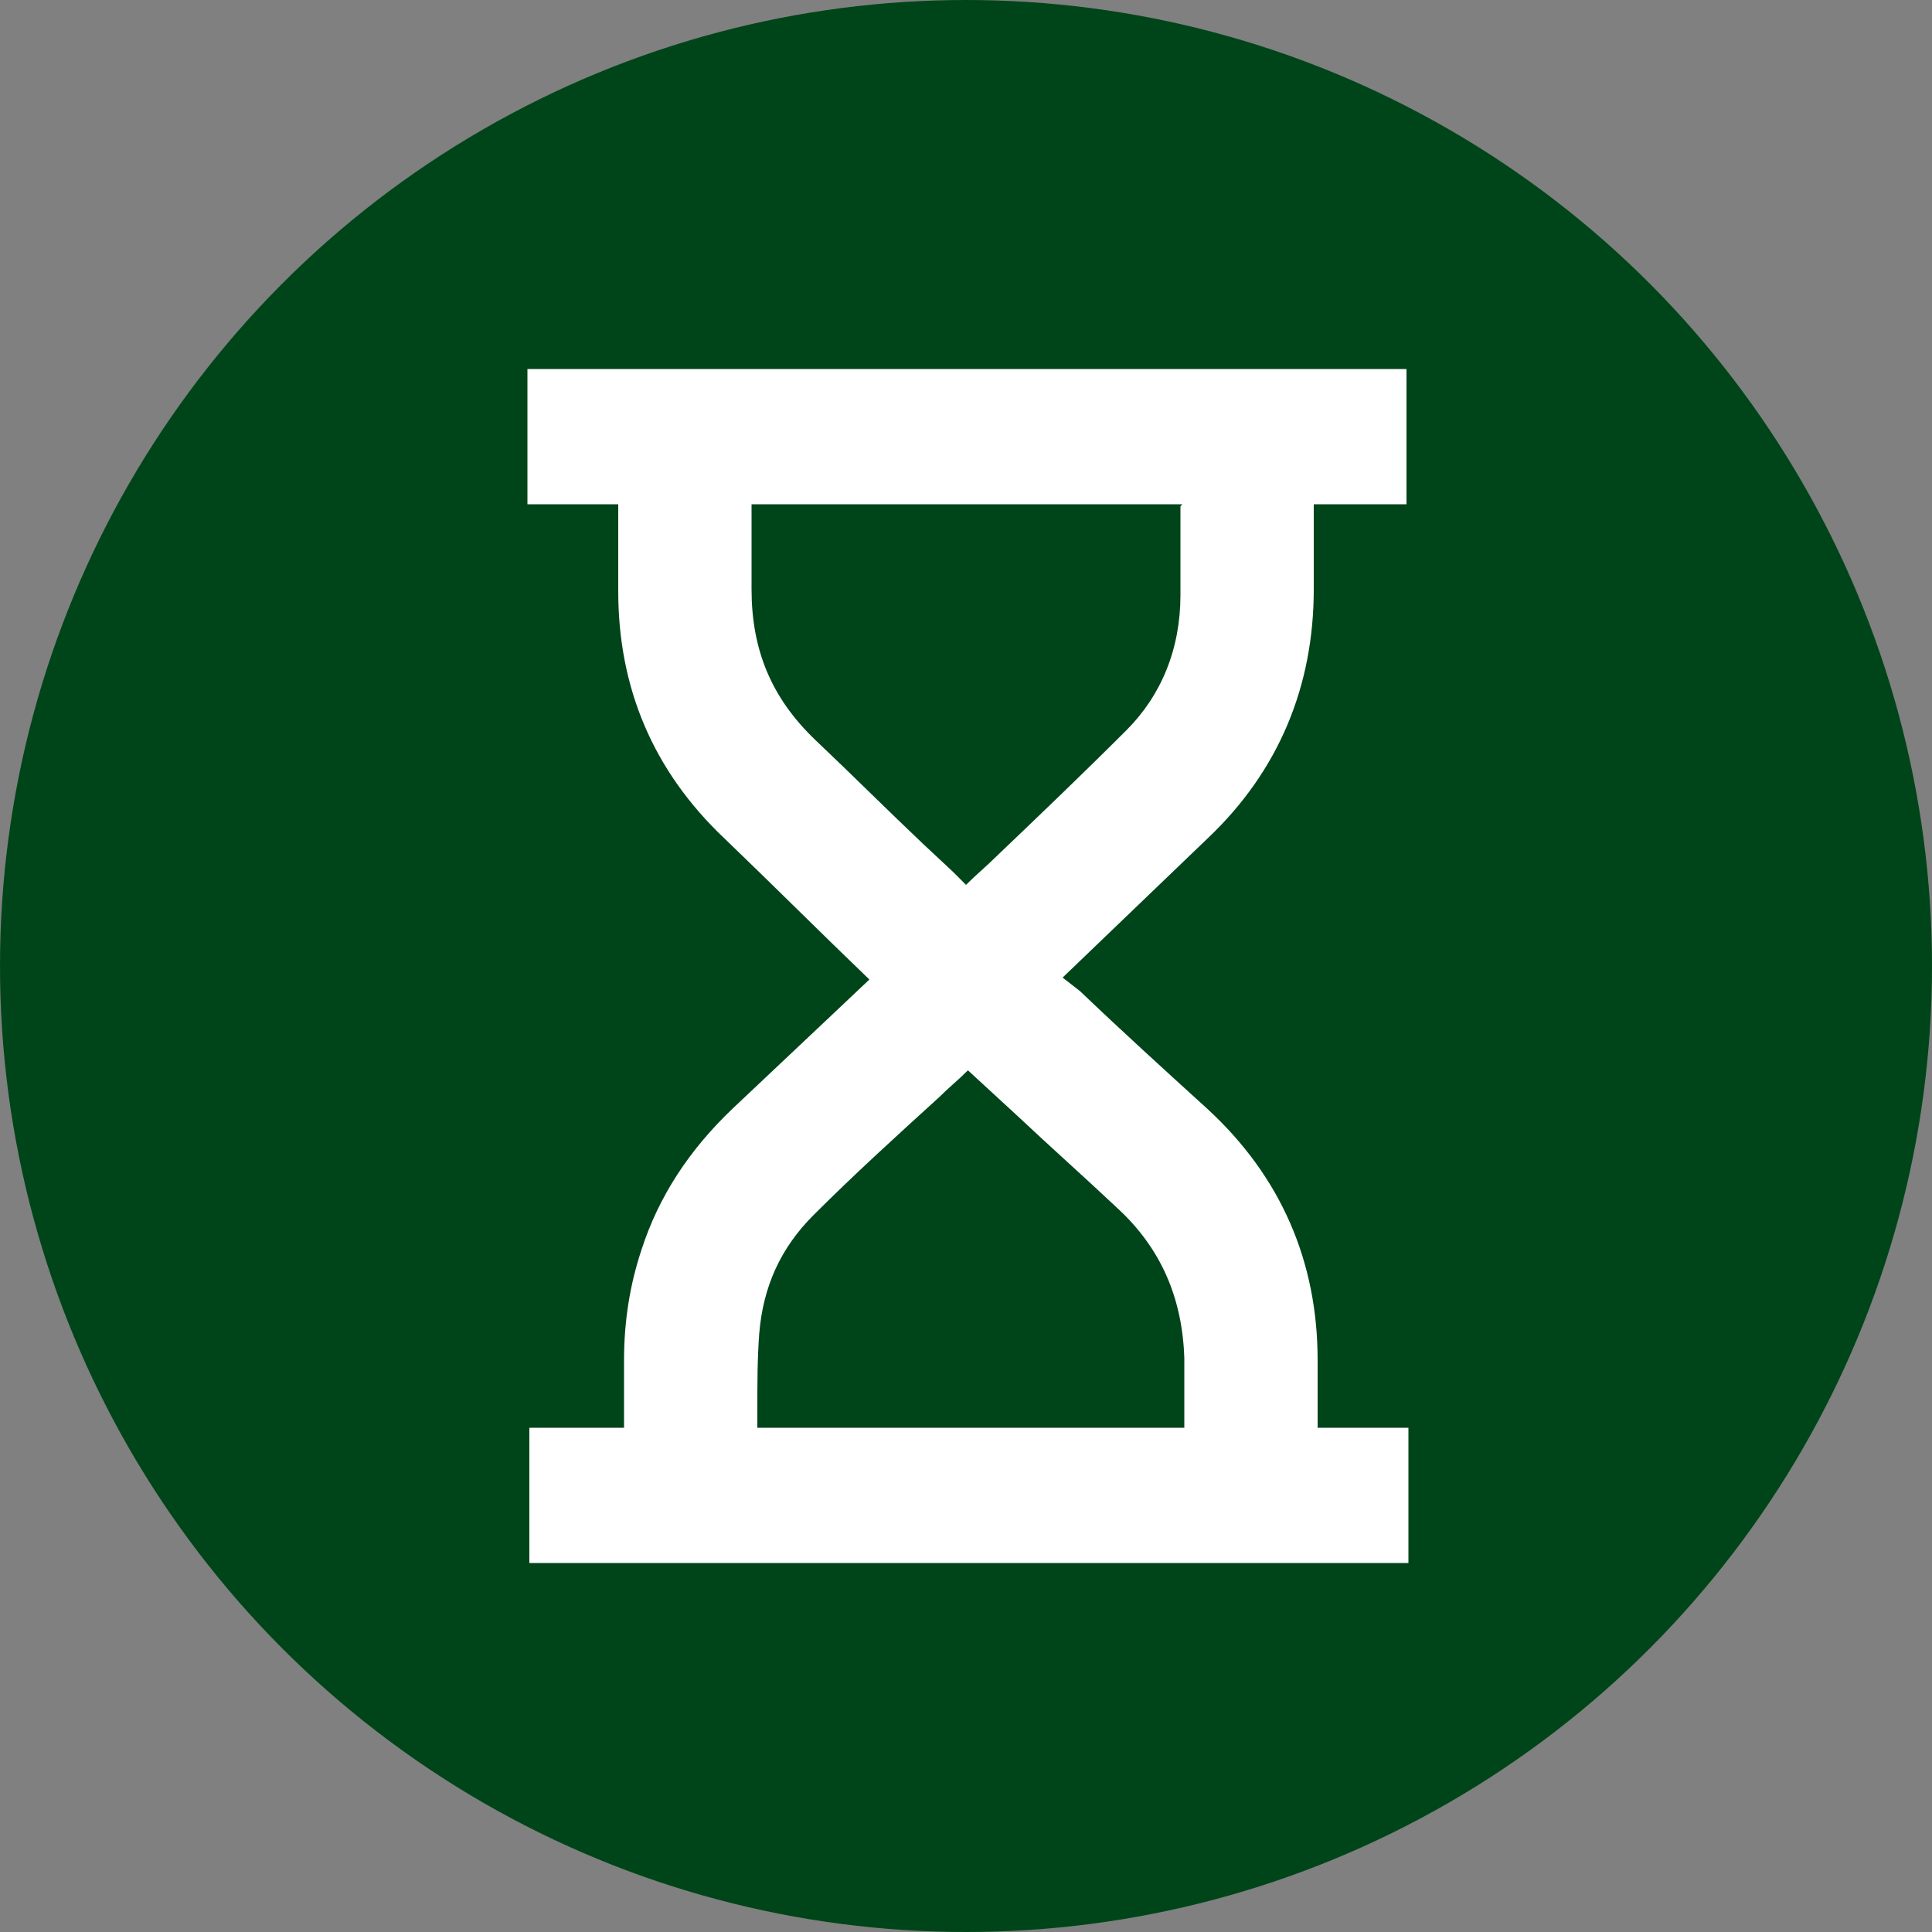
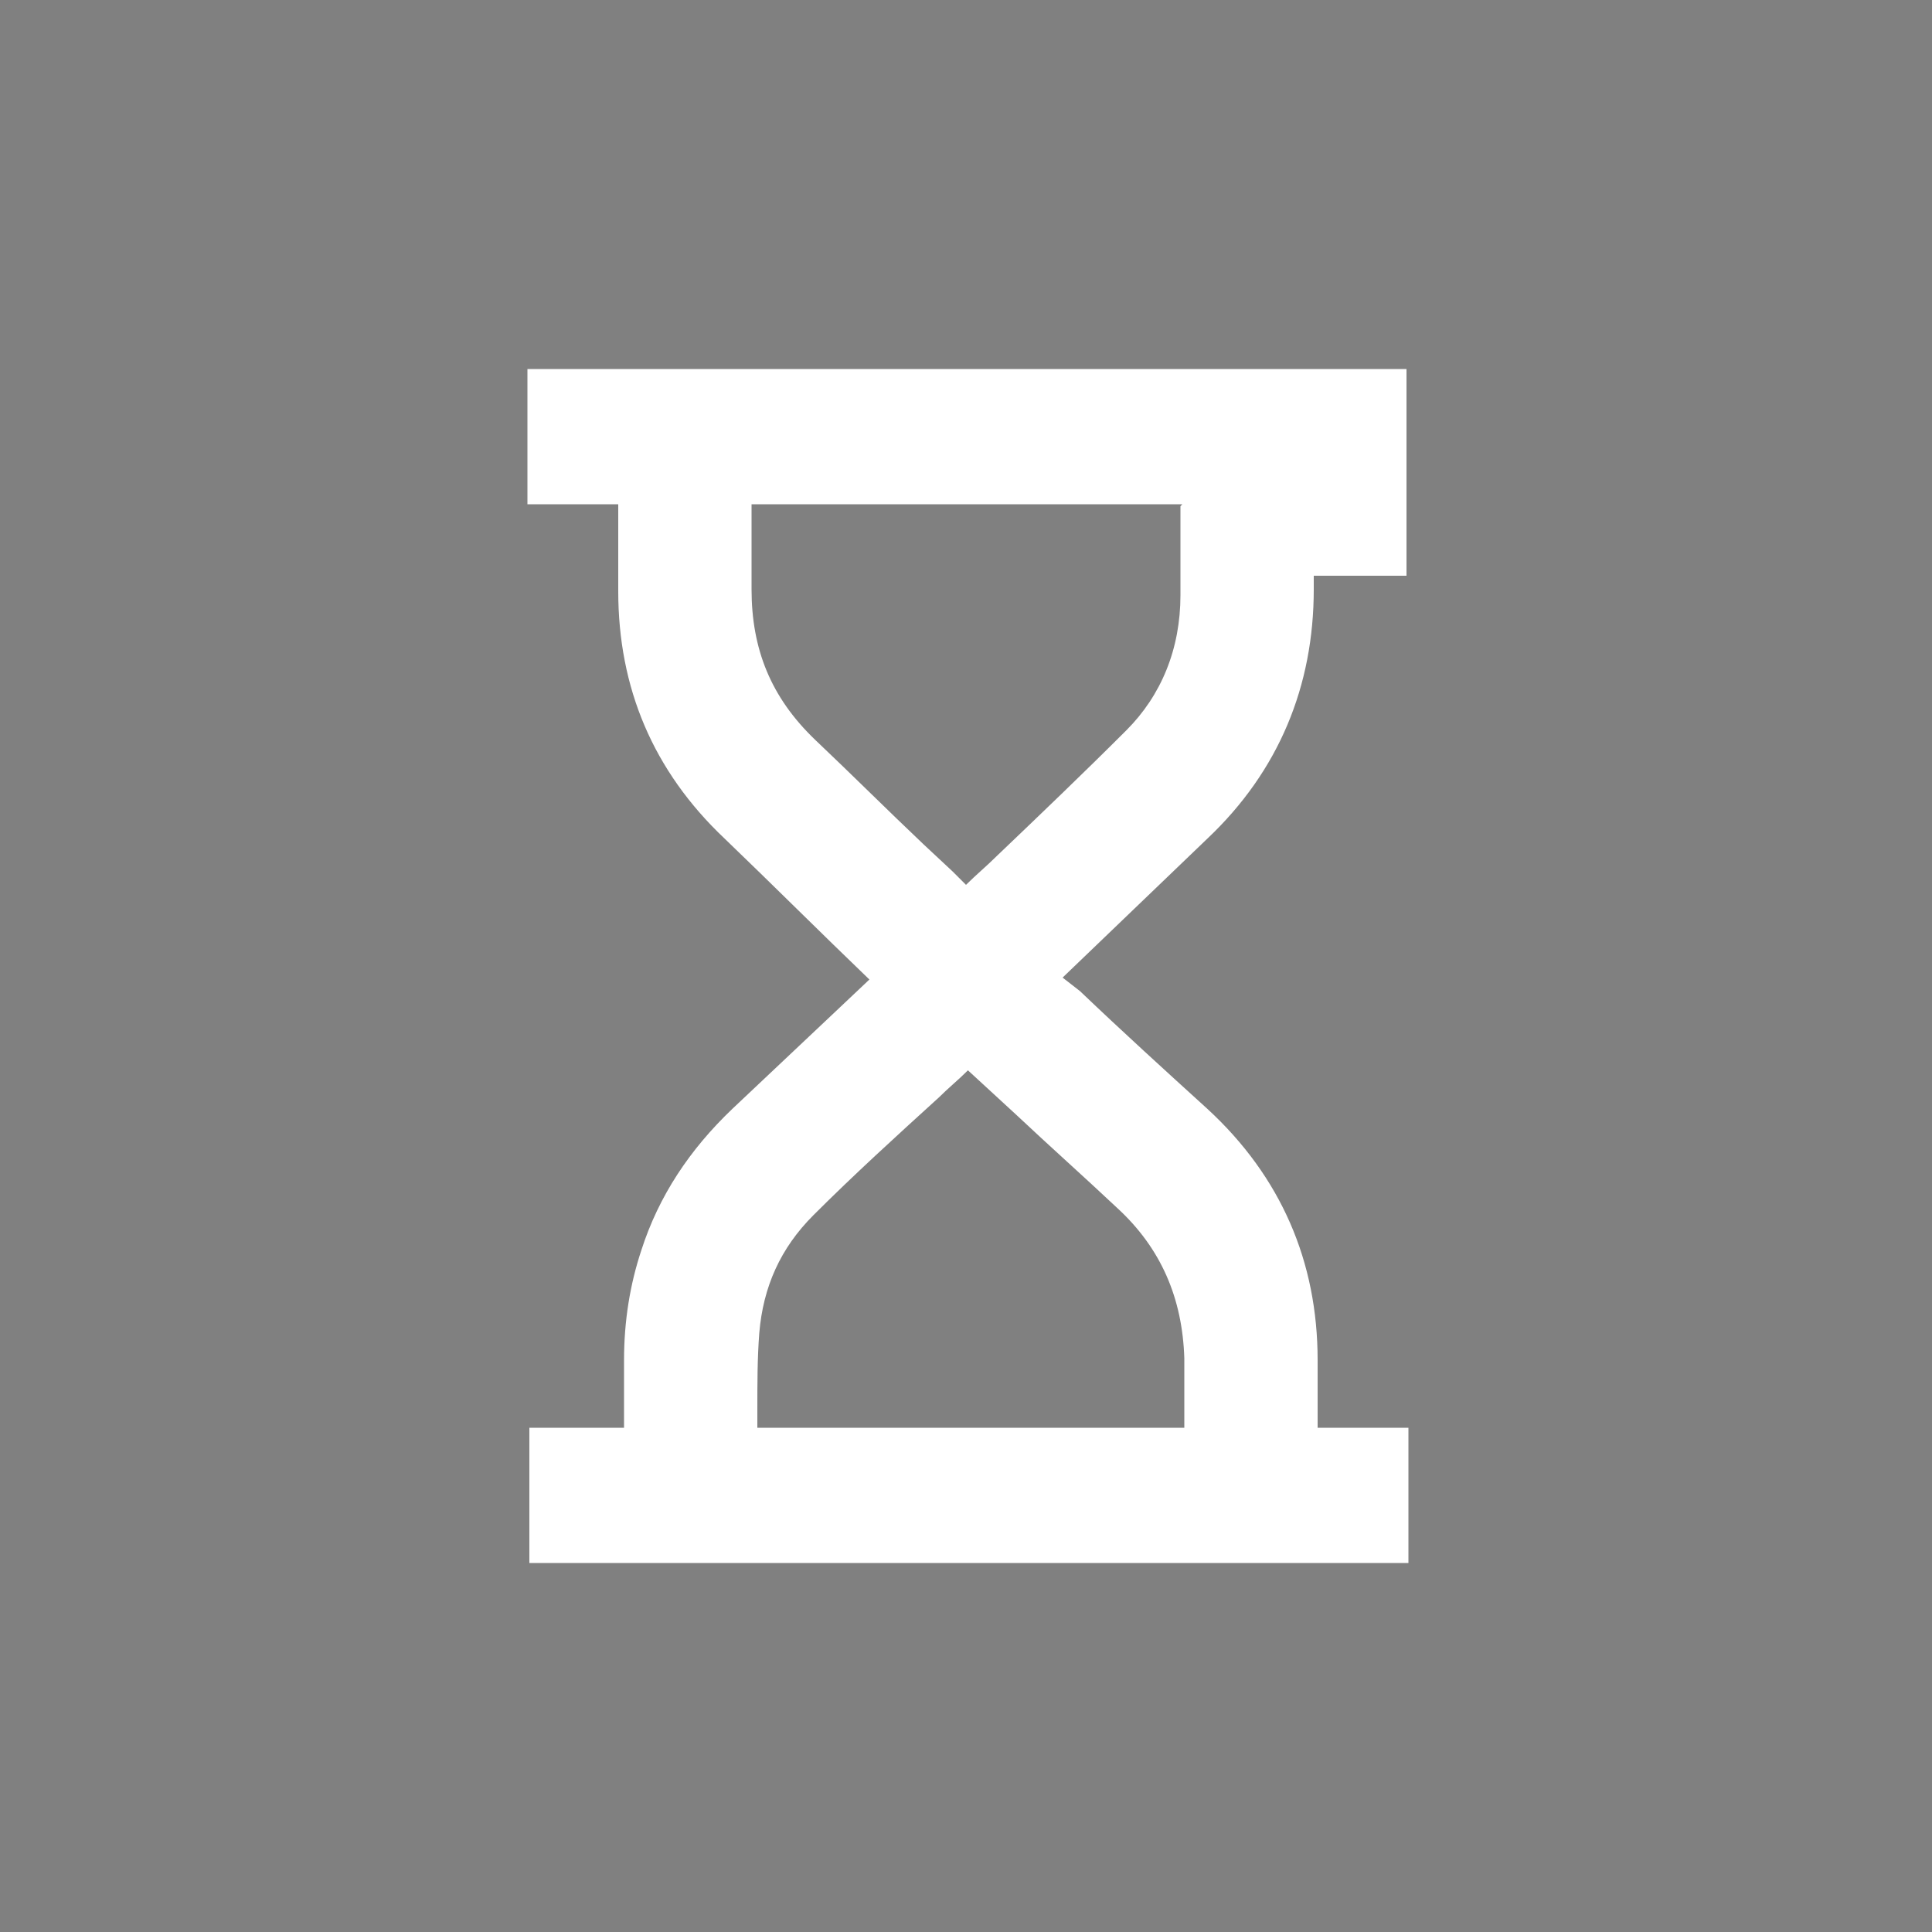
<svg xmlns="http://www.w3.org/2000/svg" version="1.1" id="Ebene_1" x="0px" y="0px" viewBox="0 0 100 100" style="enable-background:new 0 0 100 100;" xml:space="preserve">
  <rect x="0" y="0" width="100" height="100" fill="#808080" stroke="none" />
  <style type="text/css">
	.st0{fill:#004519;}
	.st1{fill:#FFFFFF;}
</style>
-   <circle class="st0" cx="50" cy="50" r="50" />
-   <path class="st1" d="M72.8,26.1v-7H27.3v7H32l0,0.4l0,4.1c0,5,1.8,9.3,5.5,12.8c2.5,2.4,5,4.9,7.5,7.3l-1.8,1.7  c-1.8,1.7-3.6,3.4-5.3,5c-2.2,2.1-3.8,4.5-4.7,7.3c-0.6,1.8-0.9,3.7-0.9,5.7l0,3.5h-4.9v7h45.5v-7h-4.7c0-1.2,0-2.3,0-3.5  c0-5.1-1.9-9.5-5.7-13c-2.2-2-4.4-4-6.6-6.1L55,50.6l7.5-7.2c3.7-3.5,5.5-7.9,5.5-12.9l0-3.7l0-0.7H72.8z M57.8,62.5  c2.3,2.1,3.4,4.7,3.5,7.8c0,1.2,0,2.4,0,3.6H39.2c0-0.3,0-0.6,0-0.9c0-1.4,0-2.7,0.1-4c0.2-2.4,1.1-4.4,2.8-6.1  c2.1-2.1,4.3-4.1,6.5-6.1c0.5-0.5,1-0.9,1.5-1.4l2.5,2.3C54.3,59.3,56.1,60.9,57.8,62.5z M61.1,26.2c0,1.5,0,3.1,0,4.6  c0,2.8-1,5.2-2.8,7c-2.2,2.2-4.5,4.4-6.7,6.5c-0.5,0.5-1.1,1-1.6,1.5l-0.7-0.7l-1.5-1.4c-1.9-1.8-3.7-3.6-5.6-5.4  c-2.3-2.2-3.3-4.7-3.3-7.8c0-1.5,0-2.9,0-4.4h22.3L61.1,26.2z" />
+   <path class="st1" d="M72.8,26.1v-7H27.3v7H32l0,0.4l0,4.1c0,5,1.8,9.3,5.5,12.8c2.5,2.4,5,4.9,7.5,7.3l-1.8,1.7  c-1.8,1.7-3.6,3.4-5.3,5c-2.2,2.1-3.8,4.5-4.7,7.3c-0.6,1.8-0.9,3.7-0.9,5.7l0,3.5h-4.9v7h45.5v-7h-4.7c0-1.2,0-2.3,0-3.5  c0-5.1-1.9-9.5-5.7-13c-2.2-2-4.4-4-6.6-6.1L55,50.6l7.5-7.2c3.7-3.5,5.5-7.9,5.5-12.9l0-0.7H72.8z M57.8,62.5  c2.3,2.1,3.4,4.7,3.5,7.8c0,1.2,0,2.4,0,3.6H39.2c0-0.3,0-0.6,0-0.9c0-1.4,0-2.7,0.1-4c0.2-2.4,1.1-4.4,2.8-6.1  c2.1-2.1,4.3-4.1,6.5-6.1c0.5-0.5,1-0.9,1.5-1.4l2.5,2.3C54.3,59.3,56.1,60.9,57.8,62.5z M61.1,26.2c0,1.5,0,3.1,0,4.6  c0,2.8-1,5.2-2.8,7c-2.2,2.2-4.5,4.4-6.7,6.5c-0.5,0.5-1.1,1-1.6,1.5l-0.7-0.7l-1.5-1.4c-1.9-1.8-3.7-3.6-5.6-5.4  c-2.3-2.2-3.3-4.7-3.3-7.8c0-1.5,0-2.9,0-4.4h22.3L61.1,26.2z" />
</svg>